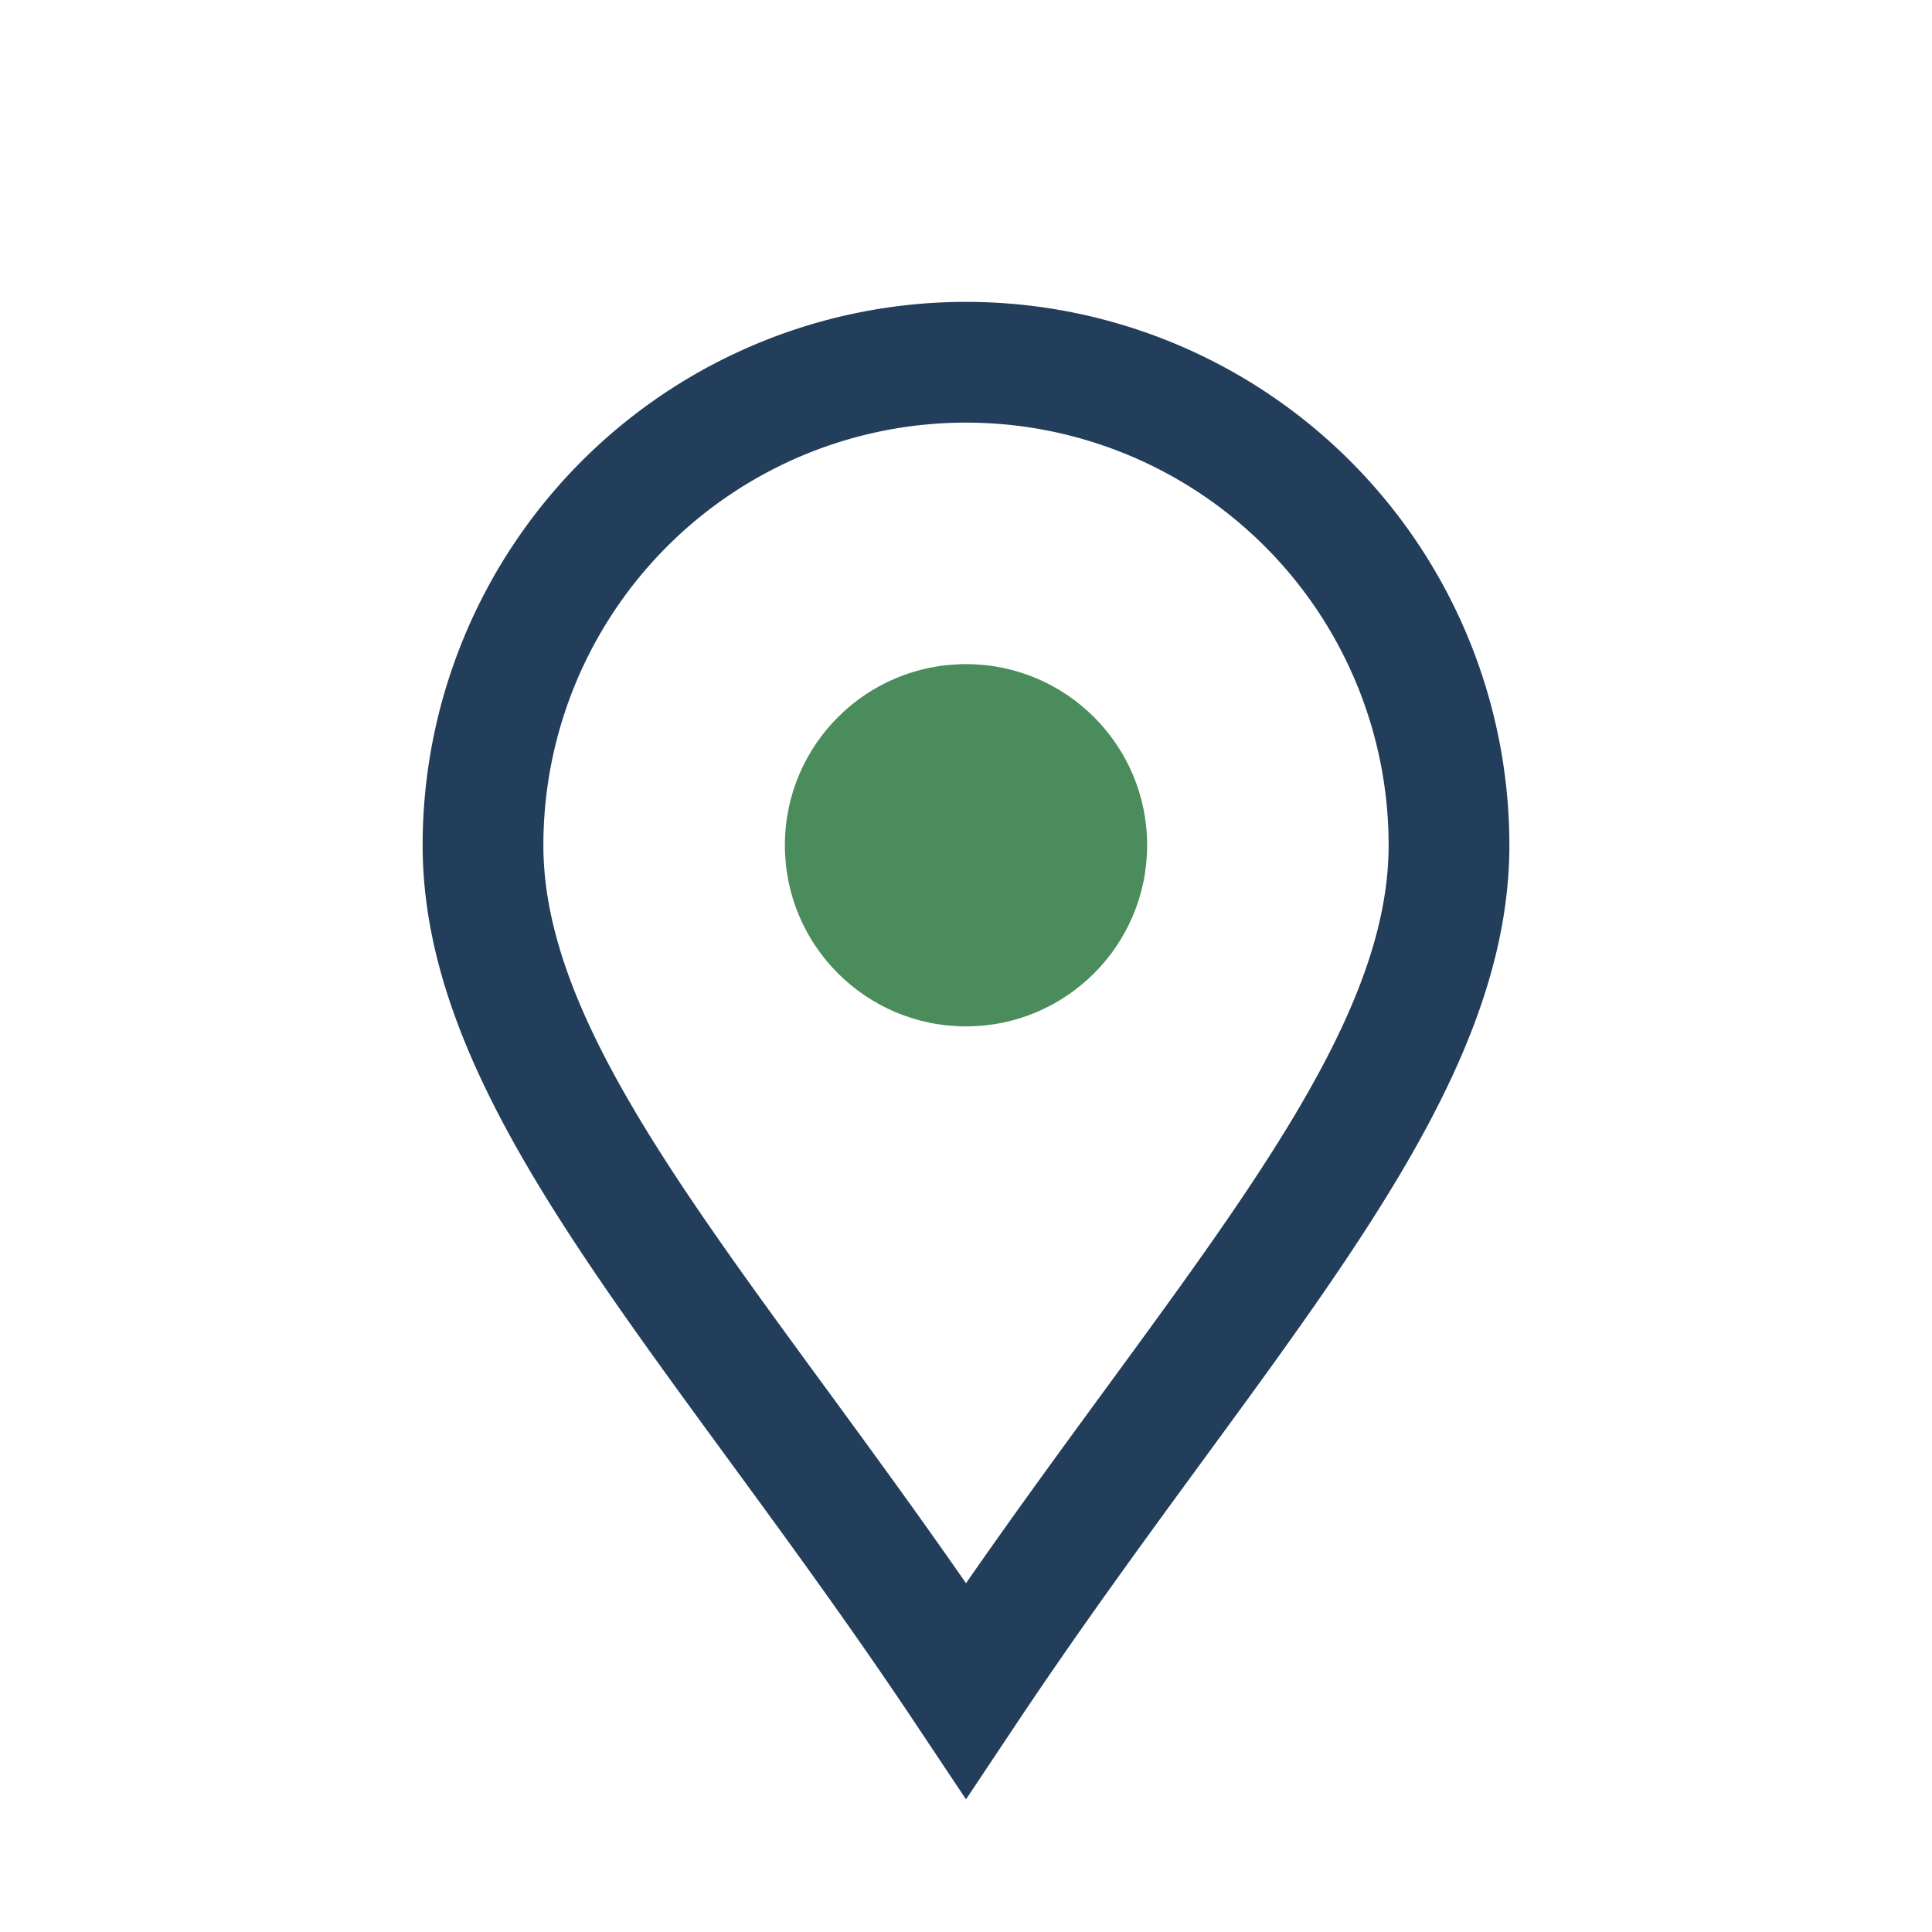
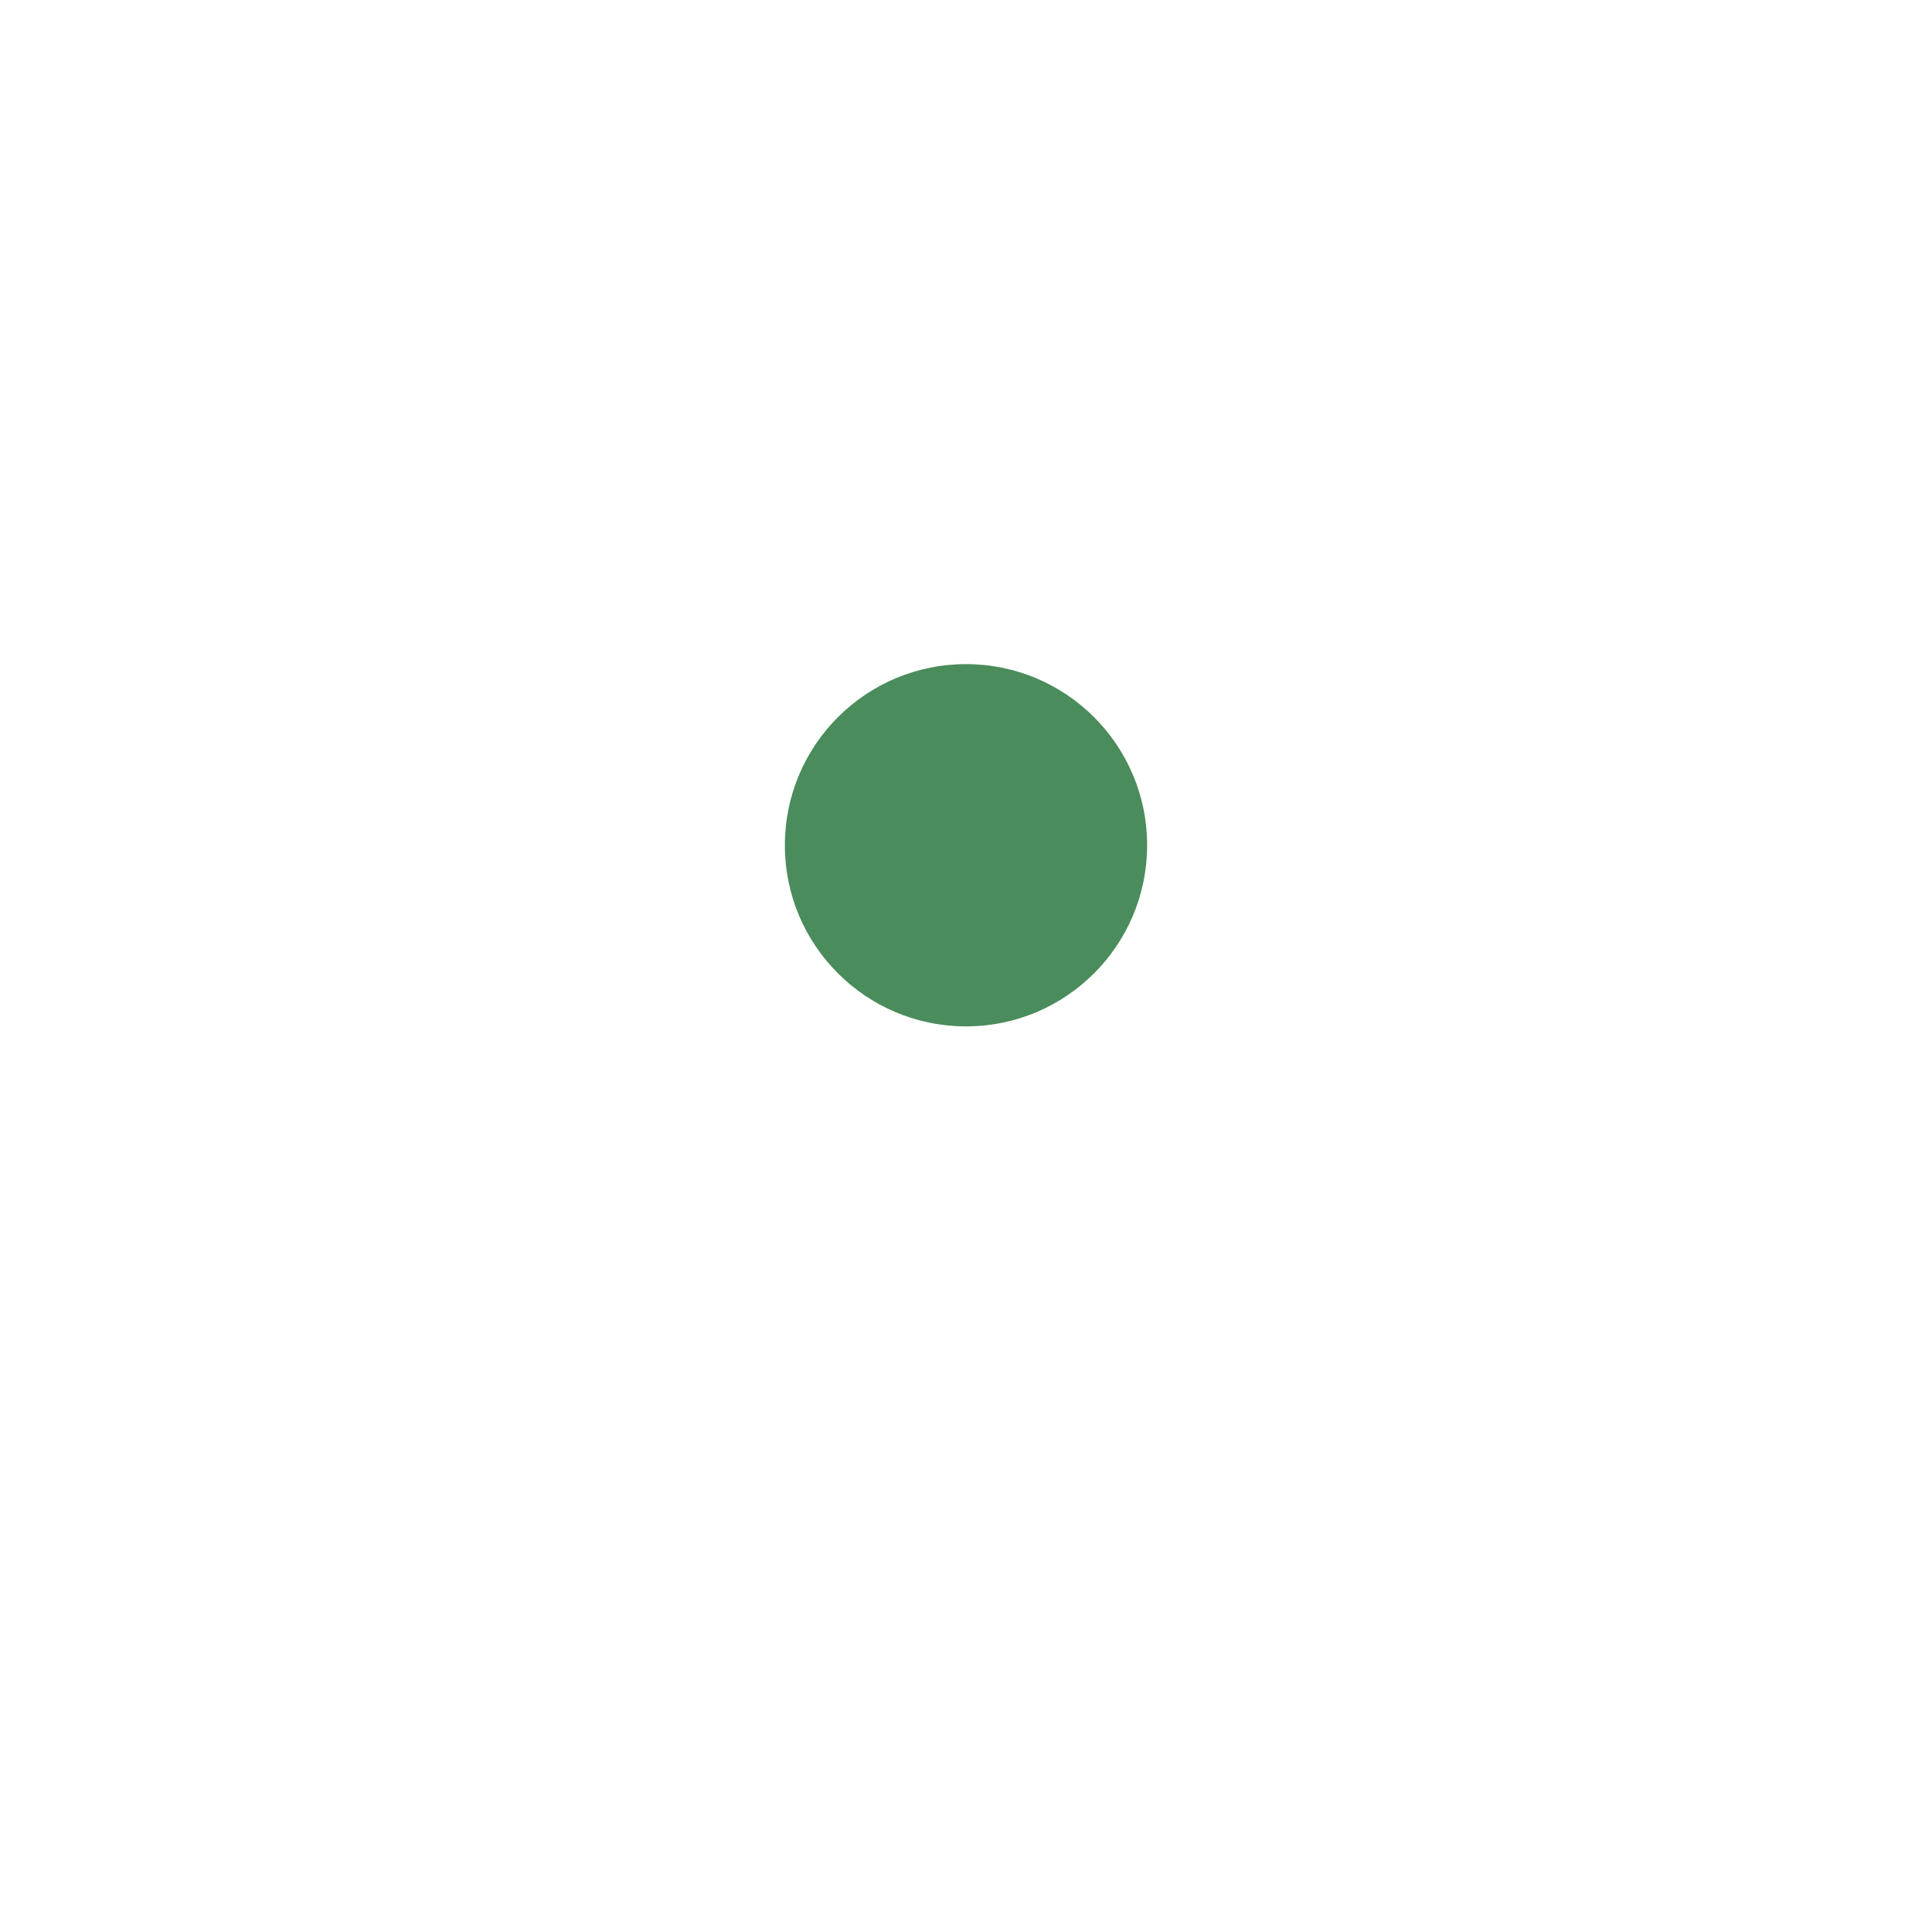
<svg xmlns="http://www.w3.org/2000/svg" width="32" height="32" viewBox="0 0 32 32">
-   <path d="M16 28c4-6 8-10 8-14a8 8 0 1 0-16 0c0 4 4 8 8 14z" fill="none" stroke="#223E5A" stroke-width="2" />
  <circle cx="16" cy="14" r="3" fill="#4A8C5B" />
</svg>